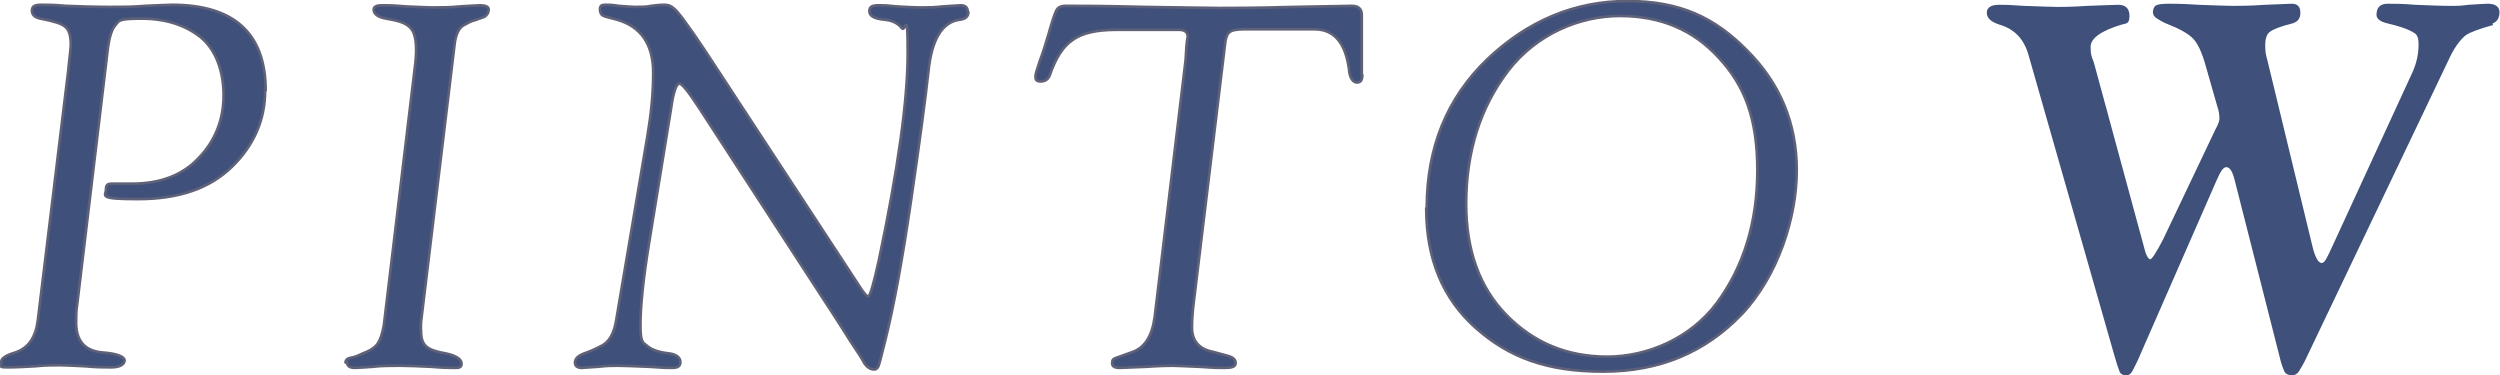
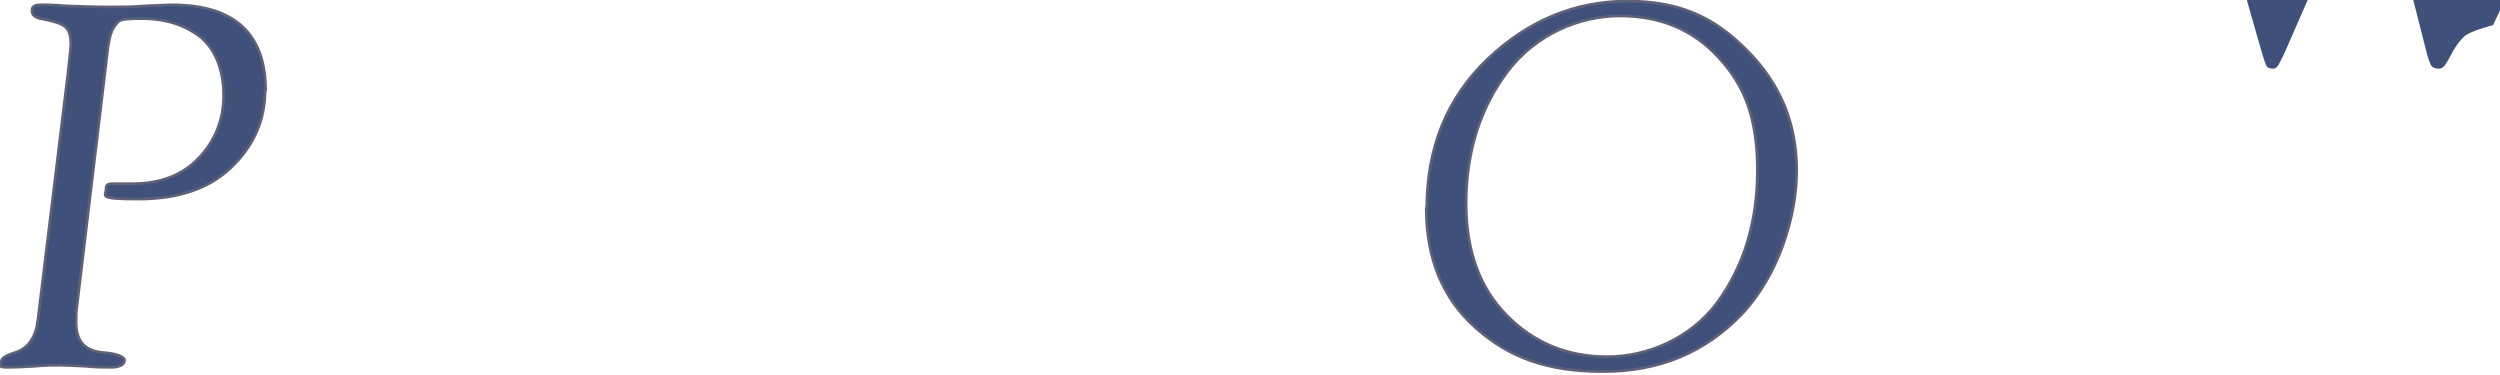
<svg xmlns="http://www.w3.org/2000/svg" id="_レイヤー_2" version="1.1" viewBox="0 0 469.6 70.5">
  <defs>
    <style>
      .st0 {
        stroke: #5f6178;
        stroke-linecap: round;
        stroke-linejoin: round;
        stroke-width: .5px;
      }

      .st0, .st1 {
        fill: #3f517a;
      }
    </style>
  </defs>
  <g id="_レイヤー_4">
    <g>
      <path class="st0" d="M49.8,17c0,5.5-2.1,10.3-6.2,14.3-4.2,4.1-10,6.1-17.7,6.1s-6-.6-6-1.8.6-1.1,1.7-1.1,1,0,1.5,0,1.1,0,1.8,0c5.2,0,9.4-1.6,12.4-4.8,3.1-3.2,4.7-7.2,4.7-11.8s-1.5-8.6-4.3-10.9c-2.9-2.3-6.6-3.5-11.1-3.5s-4.2.4-4.9,1.2c-.7.8-1.1,2.1-1.4,4.1l-5.8,48.4c-.2,1.1-.2,2.2-.2,3.4,0,3.4,1.6,5.3,4.9,5.6,2.8.2,4.2.8,4.2,1.5s-.8,1.3-2.5,1.3-2.7,0-4.9-.2c-2.1-.1-3.8-.2-4.8-.2s-2.8,0-4.6.2c-1.8.1-3.5.2-5.2.2s-1.2-.2-1.2-.8.2-.8.6-1.1c.4-.3,1.1-.6,2.1-.9,2.4-.8,3.8-2.8,4.2-6L12.8,13.4c.3-2.8.5-4.5.5-5.1,0-1.7-.4-2.8-1.1-3.3-.7-.6-2.1-1-4.1-1.4-1.4-.2-2.1-.7-2.1-1.6s.6-1.1,1.9-1.1,2,0,4.5.2c2.5.1,5.3.2,8.3.2s4,0,6.6-.2c2.6-.1,4.2-.2,5-.2,11.7,0,17.6,5.4,17.6,16.1h0Z" />
-       <path class="st0" d="M64.9,68.1c0-.4.3-.8,1-.9s1.4-.4,2.2-.8c1.4-.5,2.3-1.1,2.8-1.8.5-.7.9-1.8,1.2-3.5l5.9-49.1c.3-2.6.2-4.5-.3-5.8-.5-1.3-1.8-2.1-4.1-2.5-1.2-.2-2.1-.4-2.6-.7s-.8-.7-.8-1.1.1-.6.4-.7c.3-.2.8-.2,1.6-.2s1.6,0,3.9.2c2.4.1,4.1.2,5,.2,1.7,0,3.5,0,5.4-.2,1.9-.1,3.1-.2,3.6-.2,1.2,0,1.7.3,1.7.8s-.3,1.1-.9,1.4c-.6.2-1.1.4-1.7.6-.6.1-1.3.5-2.2,1-.8.5-1.4,1.7-1.6,3.5l-6.3,52.1c0,.5-.1,1.2,0,1.9,0,1.3.3,2.2,1,2.8.7.6,1.9,1,3.7,1.3,1.9.4,2.9,1.1,2.9,1.9s-.5.8-1.4.8-2,0-4.3-.2c-2.3-.1-4.3-.2-5.8-.2s-3.7,0-5.2.2c-1.5.1-2.6.2-3.4.2s-1.4-.3-1.4-1h0Z" />
-       <path class="st0" d="M181.9,2.3c0,.8-.6,1.3-1.6,1.4-3.3.4-5.3,3.7-5.9,9.7-.6,5.4-1.7,13.6-3.3,24.5-1.6,10.9-3.2,19.6-4.8,26-.5,2.1-.9,3.5-1.1,4.3-.2.8-.5,1.2-1,1.2-.7,0-1.3-.4-1.8-1.1-.4-.8-1.3-2.2-2.6-4.1-1.1-1.8-2.4-3.8-3.7-5.8l-24.9-38.3c-1.9-2.9-3.1-4.4-3.6-4.4s-1.1,1.5-1.5,4.4l-4.1,25.1c-1.2,7.2-1.7,12.5-1.7,15.8s.4,3.3,1.3,4c.8.7,2.2,1.2,4.2,1.4,1.3.2,2,.8,2,1.6s-.5,1.1-1.5,1.1-1.8,0-4.4-.2c-2.6-.1-4.5-.2-5.8-.2s-2,0-3.8.2c-1.8.1-2.8.2-3,.2-.8,0-1.3-.3-1.3-1s.6-1.3,1.7-1.7c.9-.3,2.1-.8,3.4-1.5,1.3-.7,2.2-2.2,2.6-4.5l5.9-34.8c.7-4.1,1.1-8.1,1.1-11.9,0-5.4-2.3-8.7-6.8-10-1.5-.4-2.4-.6-2.7-.8-.3-.2-.5-.5-.5-1.2s.4-.8,1.1-.8,1.1,0,2.4.2c1.3.1,2.3.2,3.1.2,1.2,0,2.2,0,3-.2.8-.1,1.7-.2,2.5-.2s1.2.2,1.8.7c.7.5,2.7,3.2,5.9,8l28.7,43.8c1,1.6,1.6,2.3,1.9,2.3.3,0,1-2.3,2-6.9,3.6-17.1,5.4-30,5.4-38.8s-.4-3.8-1.1-4.7c-.7-.9-1.8-1.5-3.3-1.6-1.9-.2-2.8-.7-2.8-1.6s.6-1.1,1.8-1.1,1.5,0,3.2.2c1.7.1,3.3.2,4.8.2s2.3,0,4.1-.2c1.8-.1,2.9-.2,3.2-.2,1,0,1.4.4,1.4,1.4h0Z" />
-       <path class="st0" d="M255.9,14.1c0,.9-.3,1.4-1,1.4s-1.4-.8-1.5-2.5c-.7-5-2.8-7.5-6.5-7.5h-13.3c-1.4,0-2.3.2-2.7.6-.4.3-.7,1.1-.8,2.3l-6,49.5c-.1,1-.2,2.2-.2,3.6,0,2.6,1.4,4.1,4,4.6.7.2,1.5.4,2.6.7,1.1.3,1.6.7,1.6,1.4s-.7.9-2.1.9-2,0-4.7-.2c-2.6-.1-4.2-.2-4.9-.2s-2.3,0-5.1.2c-2.8.1-4.5.2-5,.2-1,0-1.4-.3-1.4-.9s.2-.8.8-1,1.4-.5,2.8-1c2.5-.8,3.9-3,4.4-6.7l5.8-48.2c.1-2,.2-3.5.4-4.4,0-.8-.5-1.3-1.6-1.3h-11.8c-3.7,0-6.4.6-8.2,1.9-1.8,1.2-3.2,3.4-4.3,6.6-.3.8-.9,1.2-1.7,1.2s-1-.3-1-.9.3-1.3.8-2.9c.6-1.6,1.1-3.2,1.6-4.9.7-2.5,1.2-4,1.5-4.6.3-.6.9-.9,1.7-.9,2.4,0,7.4,0,14.8.2,7.5.1,12.2.2,14.2.2s7.2,0,13.9-.2c6.6-.1,10.2-.2,10.9-.2,1.3,0,1.9.6,1.9,1.7v11.5h0Z" />
      <path class="st0" d="M268,39.1c0-11.4,3.8-20.7,11.4-28,7.6-7.2,16.4-10.9,26.3-10.9s16.4,3.1,22.5,9.3c6.2,6.2,9.3,13.7,9.3,22.5s-3.5,19.8-10.3,27c-6.9,7.2-15.5,10.8-26.1,10.8s-17.7-2.7-23.9-8.2c-6.2-5.5-9.3-13-9.3-22.5h0ZM275.4,38.2c0,8.8,2.5,15.8,7.6,21,5.1,5.2,11.4,7.8,18.9,7.8s15.6-3.4,20.6-10.1c5-6.8,7.6-15.1,7.6-24.9s-2.4-15.9-7.2-21.1c-4.8-5.3-11-7.9-18.6-7.9s-15.7,3.4-21,10.3c-5.2,6.8-7.9,15.2-7.9,25h0Z" />
-       <path class="st1" d="M468.3,4.7c-2.5.7-4.2,1.3-5.1,1.9-.8.6-1.8,1.8-2.8,3.7l-27.5,57.6c-.4.8-.8,1.4-1.1,1.9-.3.4-.7.7-1.2.7-.7,0-1.2-.2-1.5-.7-.2-.5-.6-1.4-.9-2.8l-8.5-33.4c-.4-1.5-.9-2.2-1.5-2.2s-1.1.8-1.8,2.4l-14.5,33.1c-.5,1.2-1,2.1-1.3,2.7-.3.6-.7.9-1.1.9-.7,0-1.2-.2-1.4-.8-.2-.5-.5-1.4-.9-2.8l-16.2-56.7c-.9-3-2.7-4.8-5.5-5.6-1.5-.5-2.3-1.2-2.3-2.2s.8-1.5,2.3-1.5,1.7,0,4.7.2c3.1.1,5.2.2,6.3.2s2.6,0,5.6-.2c3-.1,5-.2,5.8-.2,1.4,0,2.1.7,2.1,2.1s-.5,1.4-1.4,1.6c-4,1.2-5.9,2.6-5.9,4.2s.2,1.8.6,2.9l9.7,35.7c.3.8.6,1.3.9,1.3s1.1-1.2,2.4-3.7l9.9-20.8c.5-.9.7-1.5.7-2s-.1-1.4-.4-2.2l-2.2-7.7c-.7-2.5-1.5-4.2-2.4-5.1-.9-.9-2.5-1.8-4.8-2.7-.8-.3-1.4-.7-1.9-1s-.8-.7-.8-1.2.2-1.1.6-1.3,1.2-.3,2.4-.3,2.6,0,5.6.2c3,.1,5.1.2,6.4.2s3.2,0,6.1-.2c2.9-.1,4.6-.2,5-.2,1.1,0,1.6.6,1.6,1.7s-.5,1.7-1.5,2c-2,.5-3.4,1-4.1,1.5-.7.4-1,1.3-1,2.6s.1,1.7.4,2.8l8.5,35.1c.5,2,1.1,3,1.7,3s1-1,1.9-2.9l15.1-32.8c.8-1.7,1.2-3.5,1.2-5.3s-.4-2-1.3-2.5c-.9-.5-2.4-1-4.5-1.5-1.4-.3-2.1-.9-2.1-1.6,0-1.4.7-2.1,2.1-2.1s2.7,0,5.2.2c2.6.1,4.7.2,6.5.2s1.8,0,3.5-.2c1.7-.1,2.9-.2,3.6-.2,1.5,0,2.2.6,2.2,1.6s-.4,1.8-1.3,2.1h0Z" />
+       <path class="st1" d="M468.3,4.7c-2.5.7-4.2,1.3-5.1,1.9-.8.6-1.8,1.8-2.8,3.7c-.4.8-.8,1.4-1.1,1.9-.3.4-.7.7-1.2.7-.7,0-1.2-.2-1.5-.7-.2-.5-.6-1.4-.9-2.8l-8.5-33.4c-.4-1.5-.9-2.2-1.5-2.2s-1.1.8-1.8,2.4l-14.5,33.1c-.5,1.2-1,2.1-1.3,2.7-.3.6-.7.9-1.1.9-.7,0-1.2-.2-1.4-.8-.2-.5-.5-1.4-.9-2.8l-16.2-56.7c-.9-3-2.7-4.8-5.5-5.6-1.5-.5-2.3-1.2-2.3-2.2s.8-1.5,2.3-1.5,1.7,0,4.7.2c3.1.1,5.2.2,6.3.2s2.6,0,5.6-.2c3-.1,5-.2,5.8-.2,1.4,0,2.1.7,2.1,2.1s-.5,1.4-1.4,1.6c-4,1.2-5.9,2.6-5.9,4.2s.2,1.8.6,2.9l9.7,35.7c.3.8.6,1.3.9,1.3s1.1-1.2,2.4-3.7l9.9-20.8c.5-.9.7-1.5.7-2s-.1-1.4-.4-2.2l-2.2-7.7c-.7-2.5-1.5-4.2-2.4-5.1-.9-.9-2.5-1.8-4.8-2.7-.8-.3-1.4-.7-1.9-1s-.8-.7-.8-1.2.2-1.1.6-1.3,1.2-.3,2.4-.3,2.6,0,5.6.2c3,.1,5.1.2,6.4.2s3.2,0,6.1-.2c2.9-.1,4.6-.2,5-.2,1.1,0,1.6.6,1.6,1.7s-.5,1.7-1.5,2c-2,.5-3.4,1-4.1,1.5-.7.4-1,1.3-1,2.6s.1,1.7.4,2.8l8.5,35.1c.5,2,1.1,3,1.7,3s1-1,1.9-2.9l15.1-32.8c.8-1.7,1.2-3.5,1.2-5.3s-.4-2-1.3-2.5c-.9-.5-2.4-1-4.5-1.5-1.4-.3-2.1-.9-2.1-1.6,0-1.4.7-2.1,2.1-2.1s2.7,0,5.2.2c2.6.1,4.7.2,6.5.2s1.8,0,3.5-.2c1.7-.1,2.9-.2,3.6-.2,1.5,0,2.2.6,2.2,1.6s-.4,1.8-1.3,2.1h0Z" />
    </g>
  </g>
</svg>